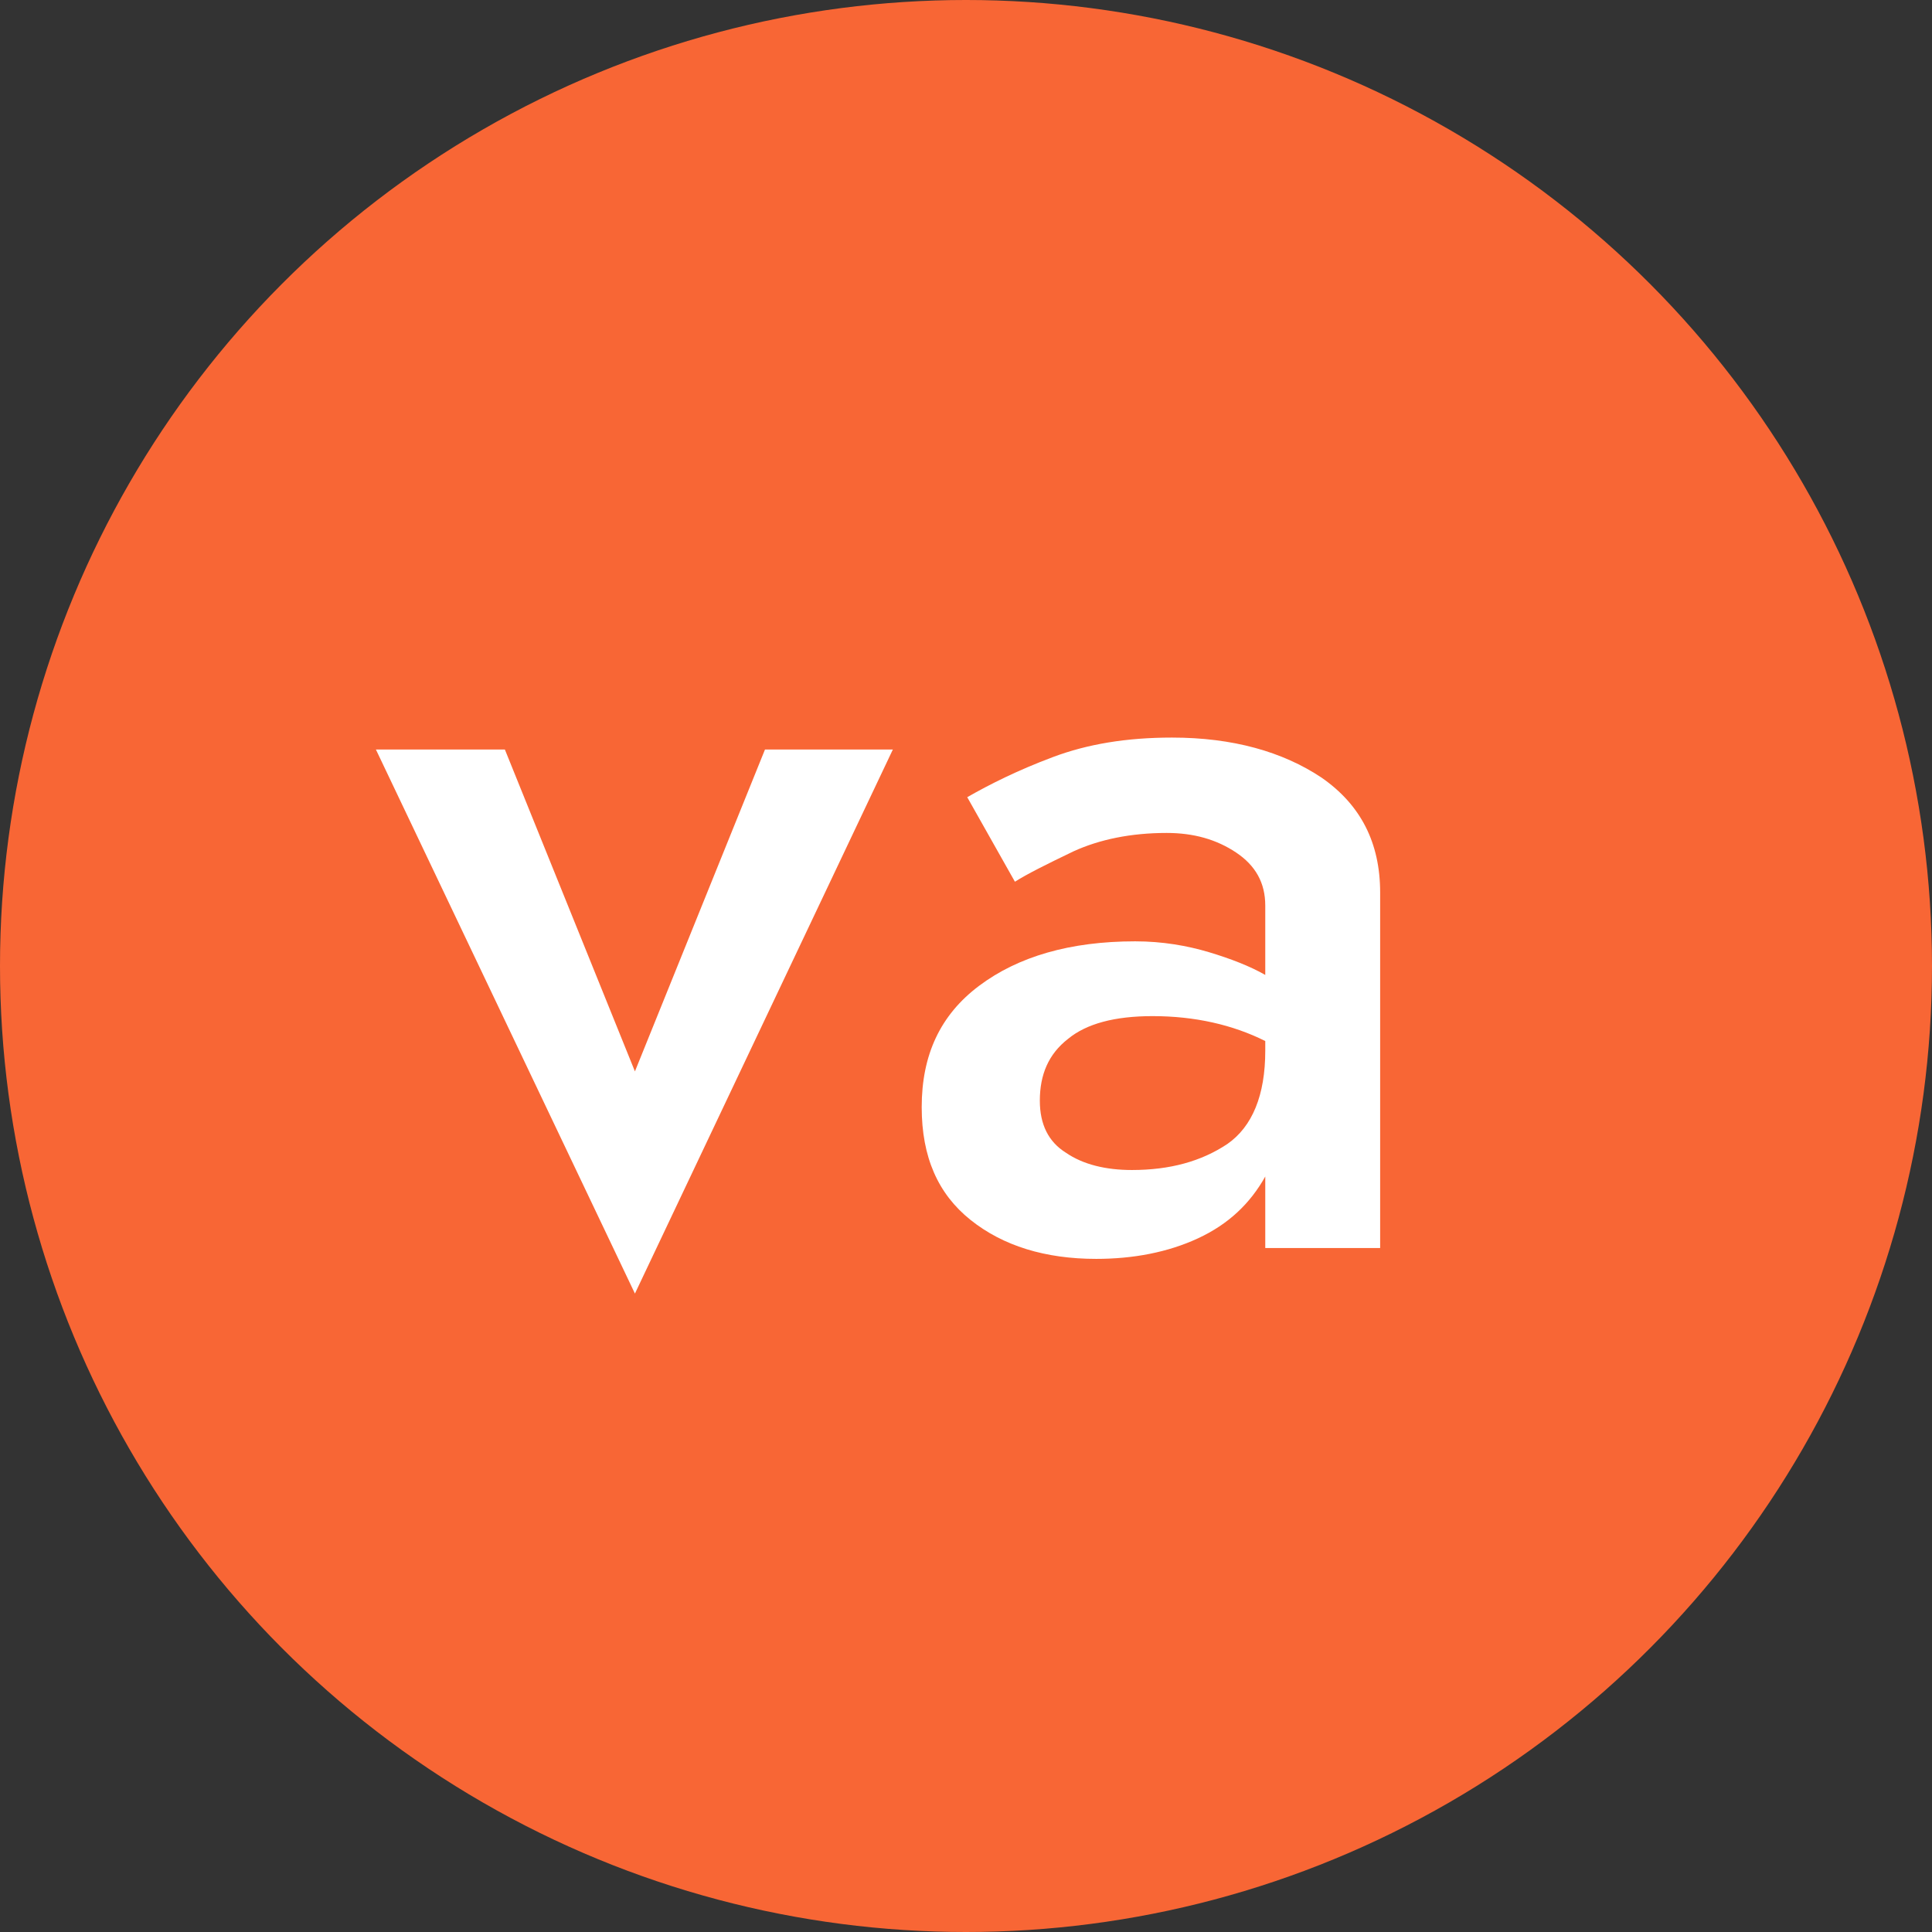
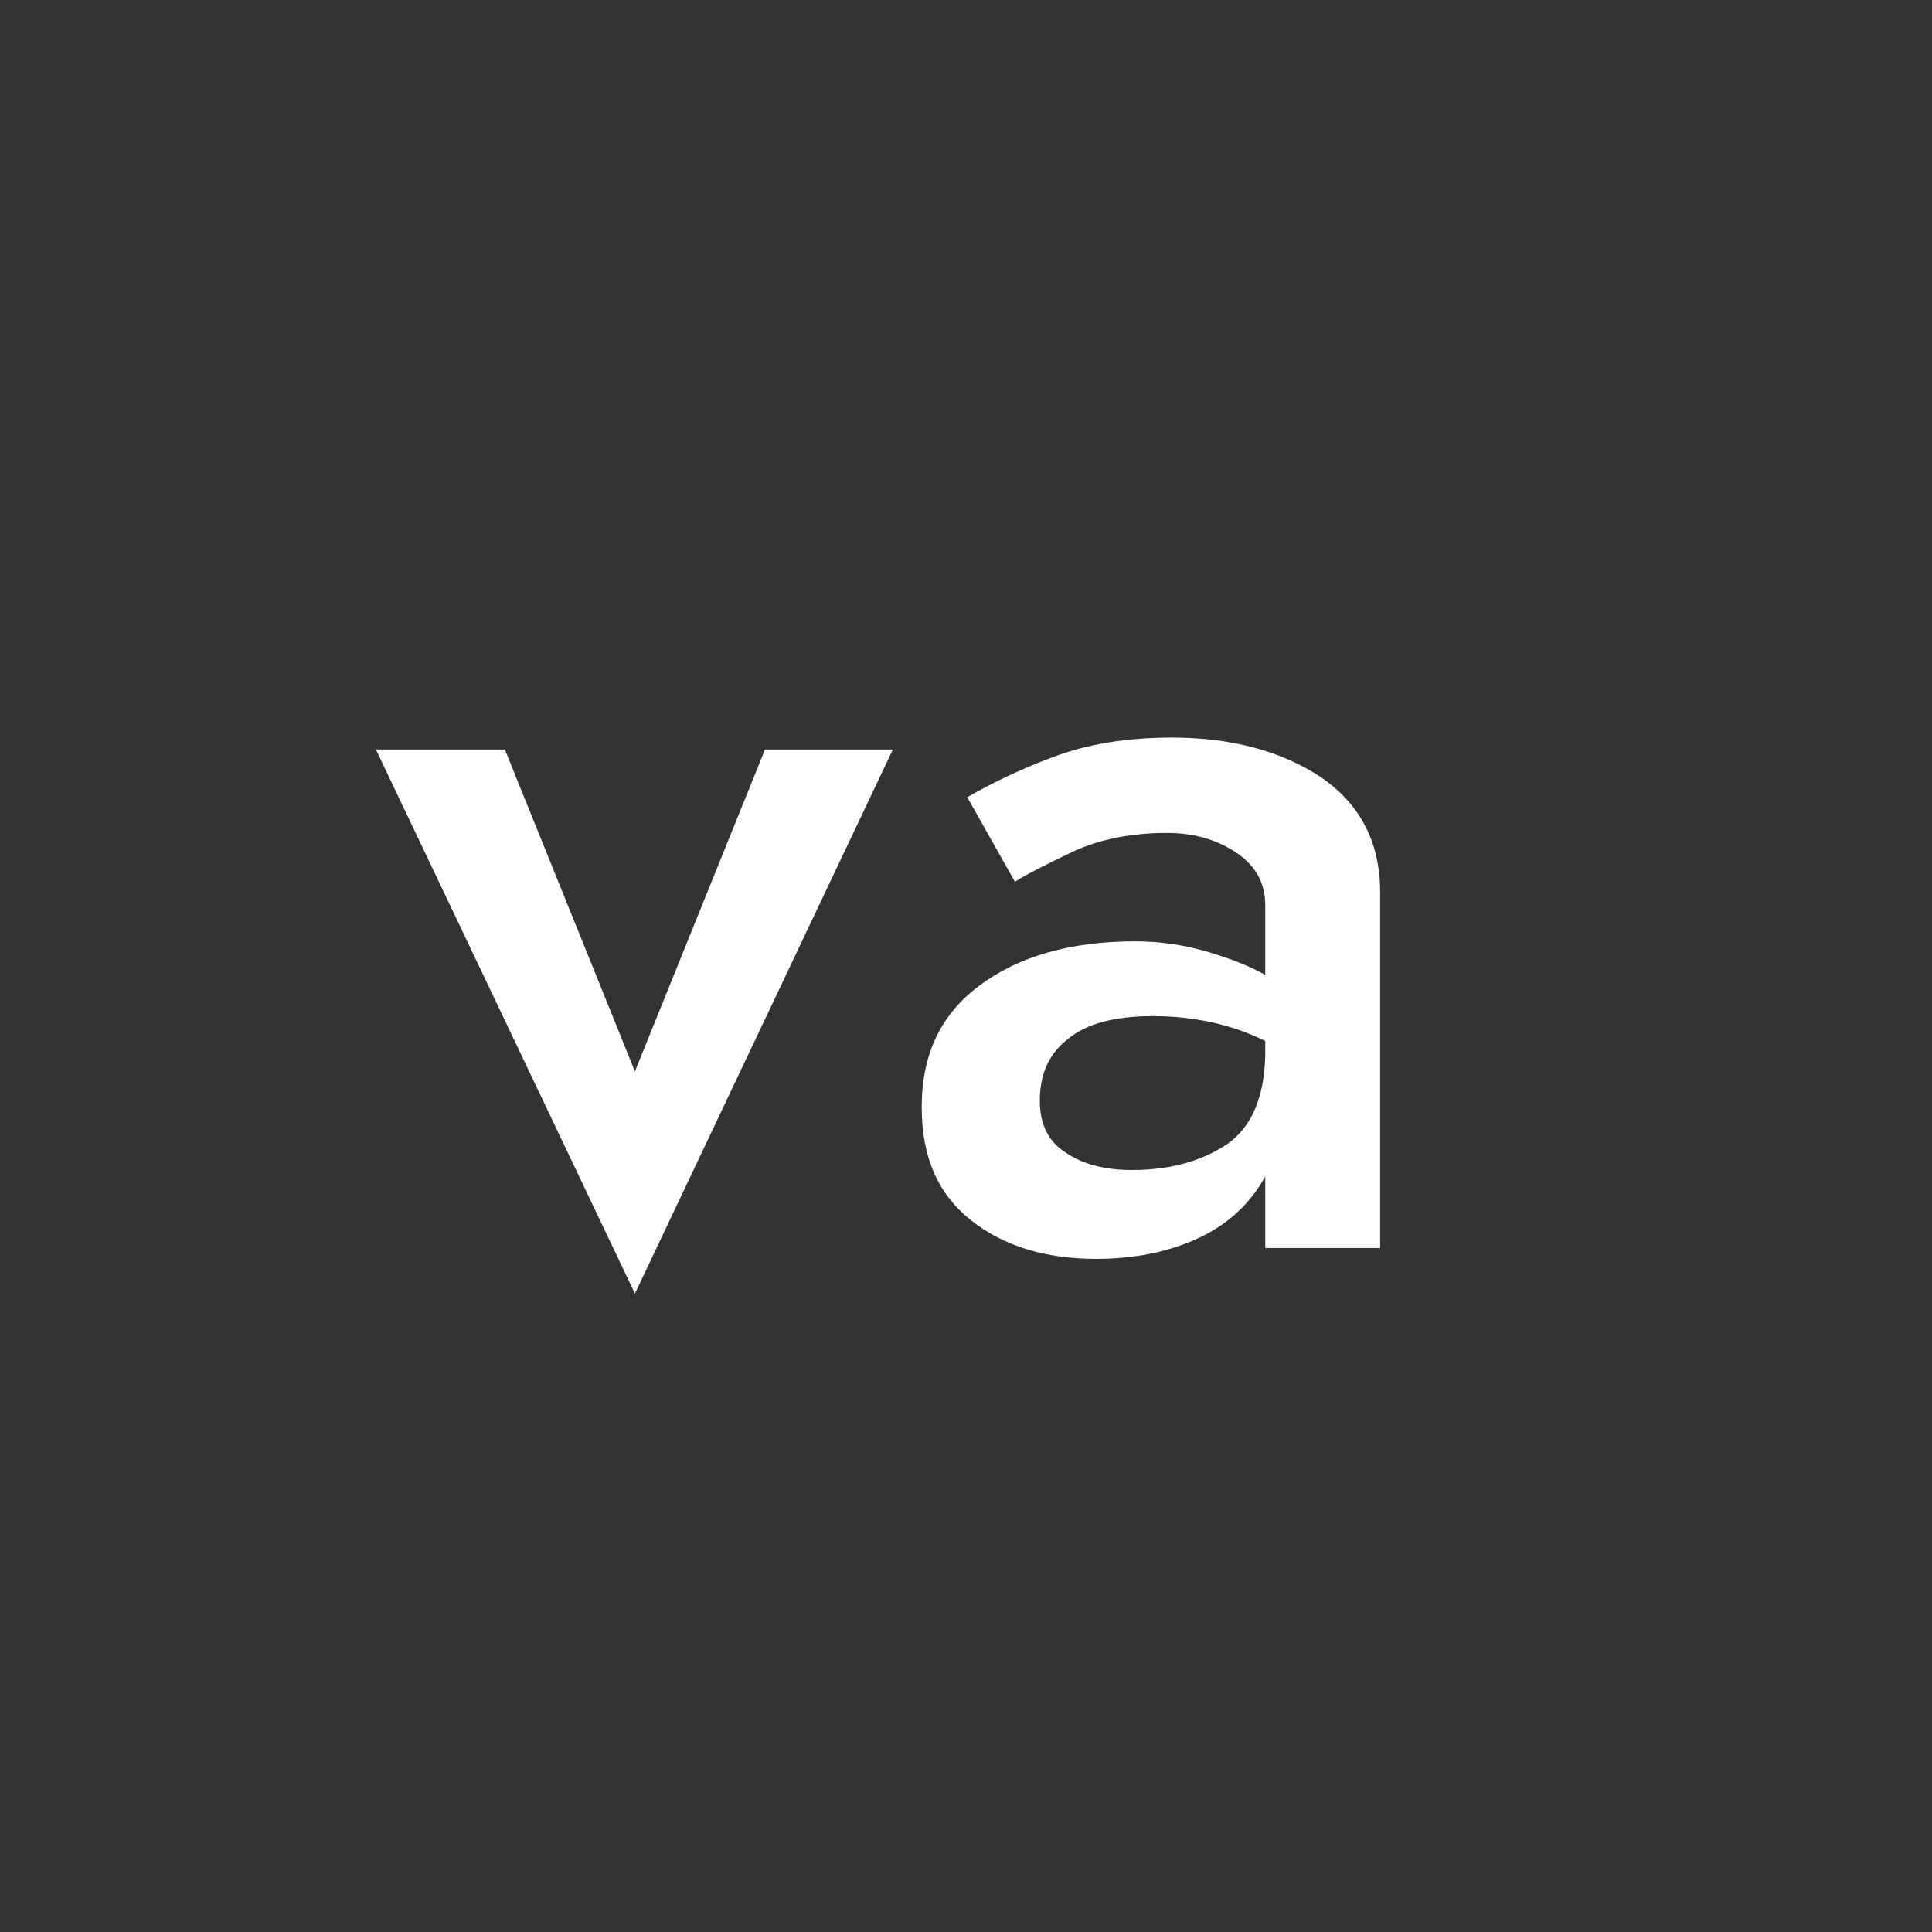
<svg xmlns="http://www.w3.org/2000/svg" width="69" height="69" viewBox="0 0 69 69" fill="none">
  <rect x="0" y="0" width="69" height="69" fill="#333333" stroke="none" />
-   <circle cx="34.5" cy="34.5" r="34.5" fill="#F86635" />
  <path d="M13.425 26.768H18.031L22.676 38.264L27.321 26.768H31.888L22.676 46.199L13.425 26.768ZM36.247 31.49L34.544 28.471C35.357 28.006 36.363 27.503 37.602 27.039C38.84 26.574 40.234 26.342 41.859 26.342C44.027 26.342 45.808 26.845 47.201 27.774C48.595 28.742 49.291 30.097 49.291 31.877V44.573H45.188V42.019C44.646 42.986 43.872 43.722 42.788 44.225C41.705 44.728 40.466 44.96 39.15 44.96C37.331 44.96 35.821 44.496 34.66 43.567C33.499 42.638 32.918 41.322 32.918 39.541C32.918 37.683 33.576 36.251 34.97 35.206C36.363 34.161 38.221 33.619 40.543 33.619C41.511 33.619 42.401 33.774 43.175 34.006C43.95 34.238 44.646 34.509 45.188 34.819V32.342C45.188 31.529 44.84 30.91 44.143 30.445C43.447 29.981 42.634 29.748 41.666 29.748C40.389 29.748 39.266 29.981 38.337 30.406C37.369 30.871 36.673 31.219 36.247 31.49ZM37.137 39.309C37.137 40.161 37.447 40.78 38.066 41.167C38.685 41.593 39.498 41.786 40.427 41.786C41.782 41.786 42.905 41.477 43.834 40.857C44.724 40.238 45.188 39.115 45.188 37.529V37.18C44.027 36.599 42.672 36.29 41.163 36.29C39.808 36.29 38.802 36.561 38.144 37.103C37.447 37.645 37.137 38.38 37.137 39.309Z" fill="white" />
</svg>